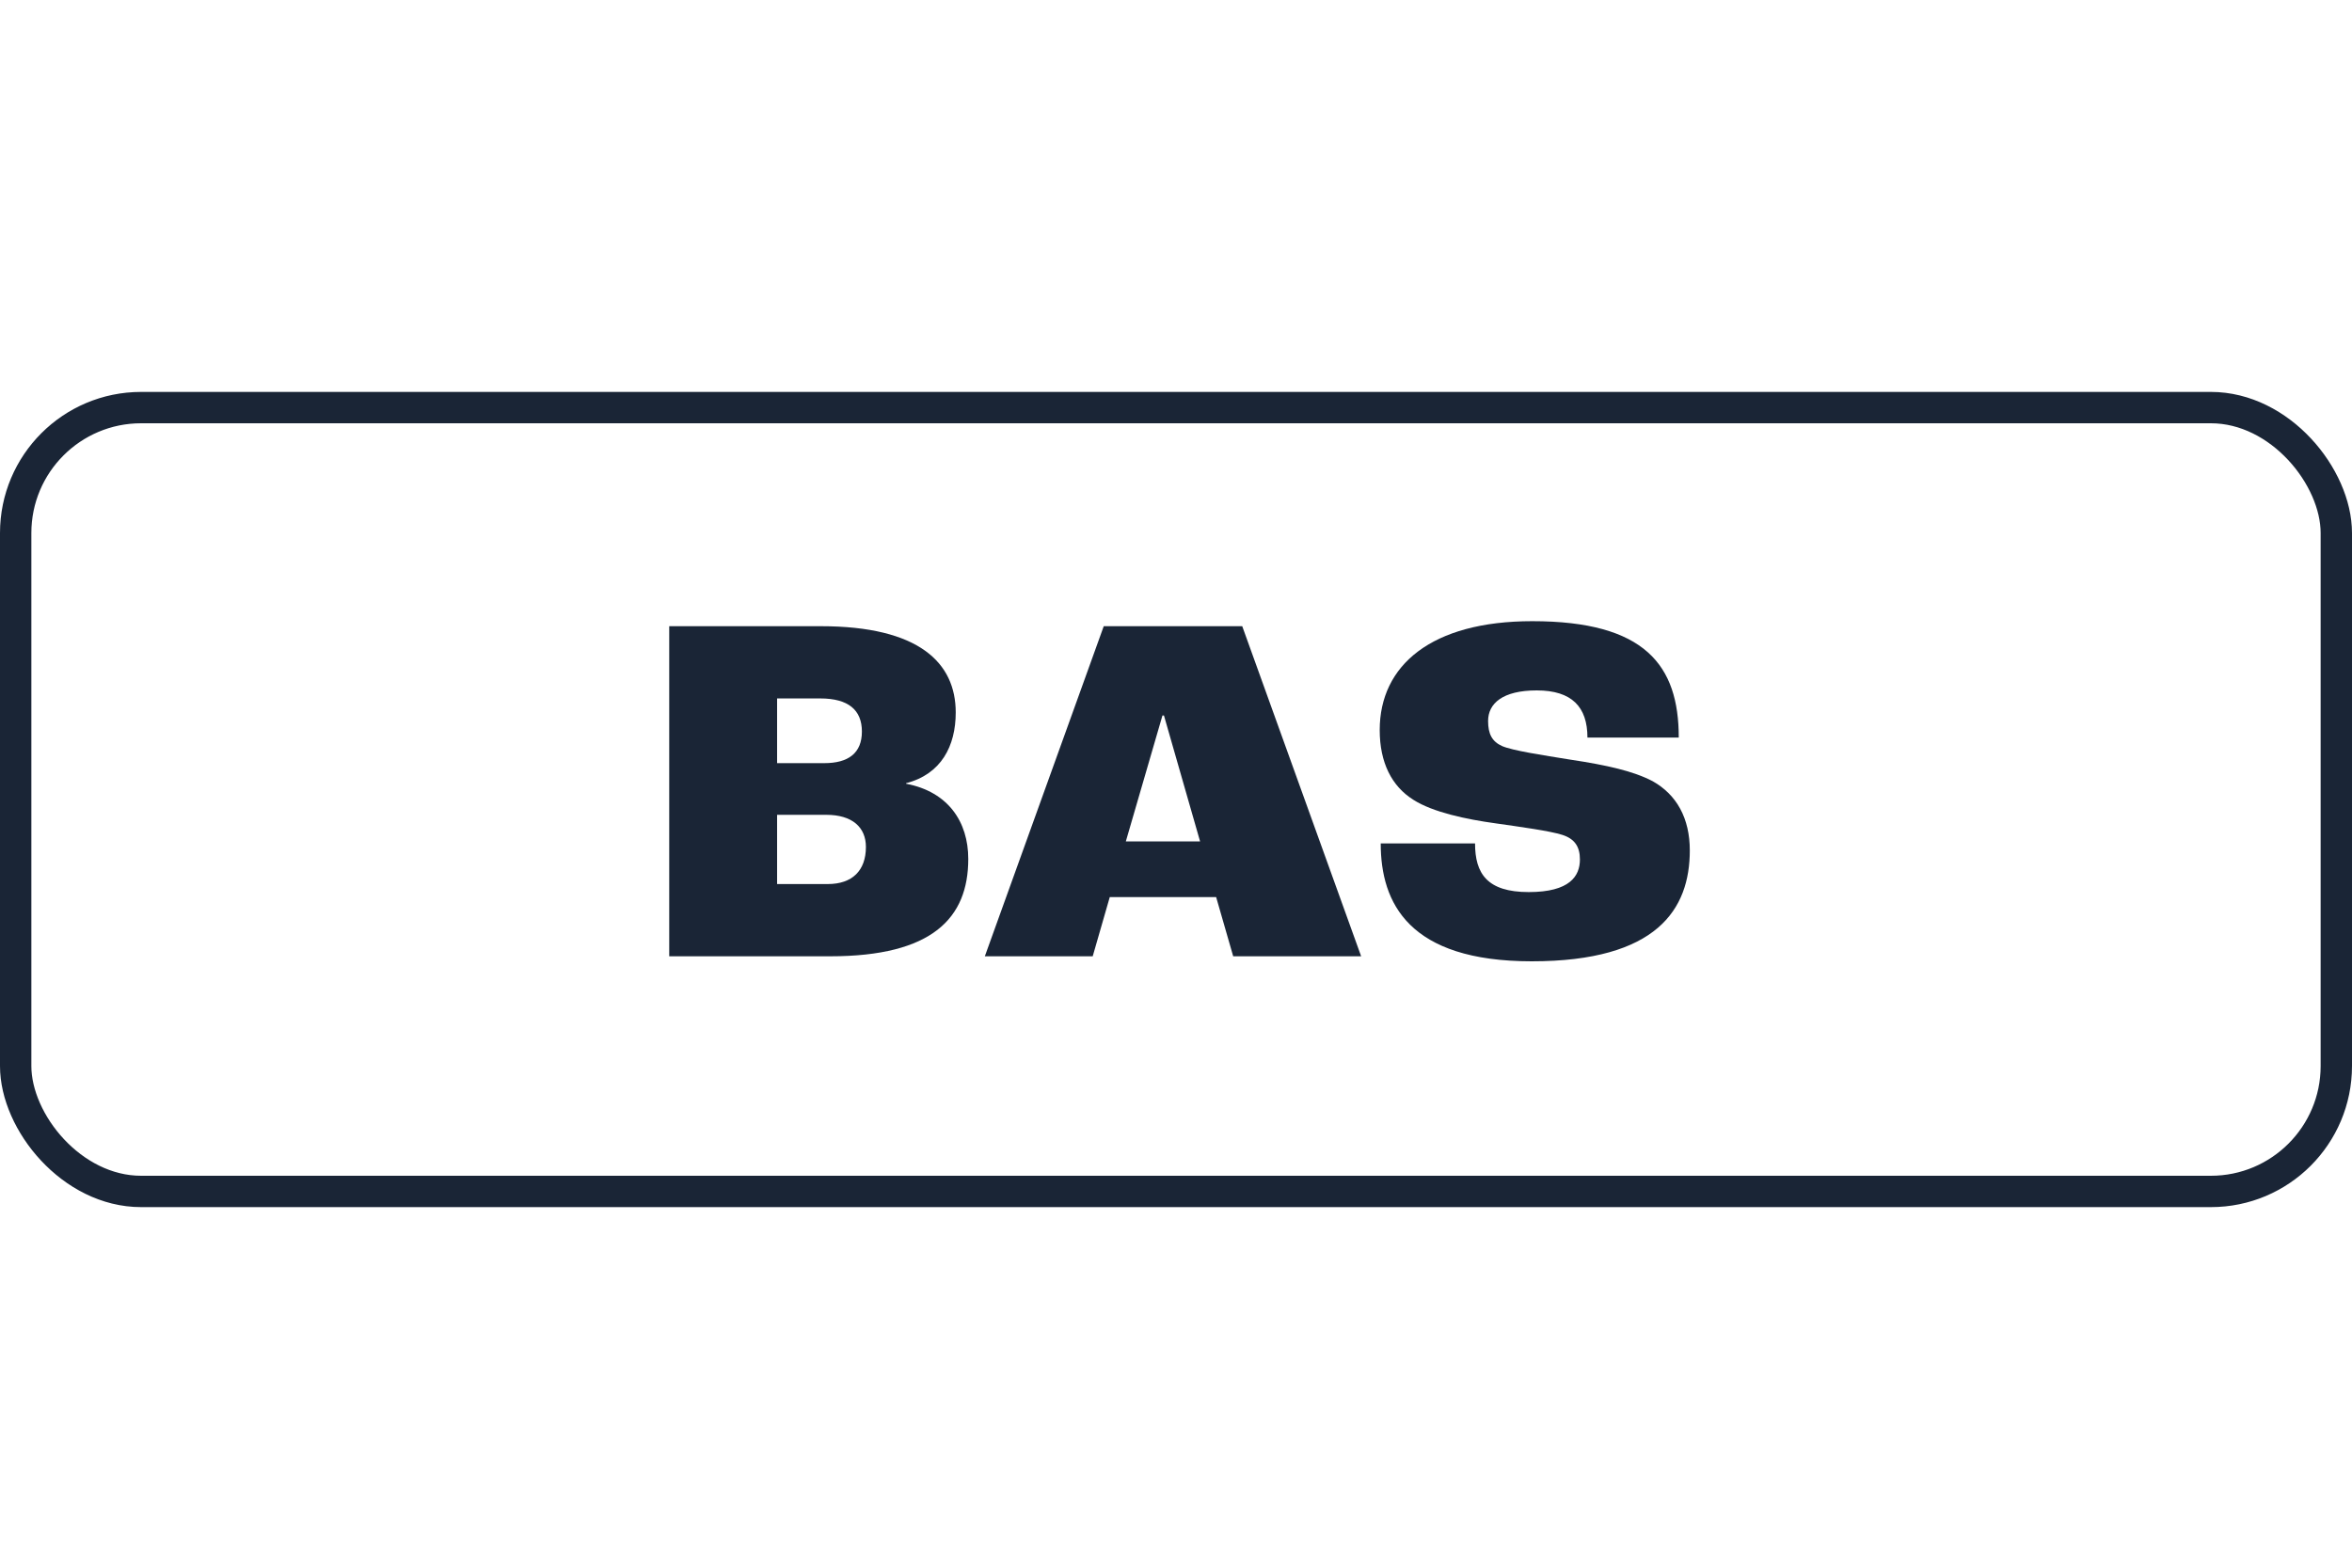
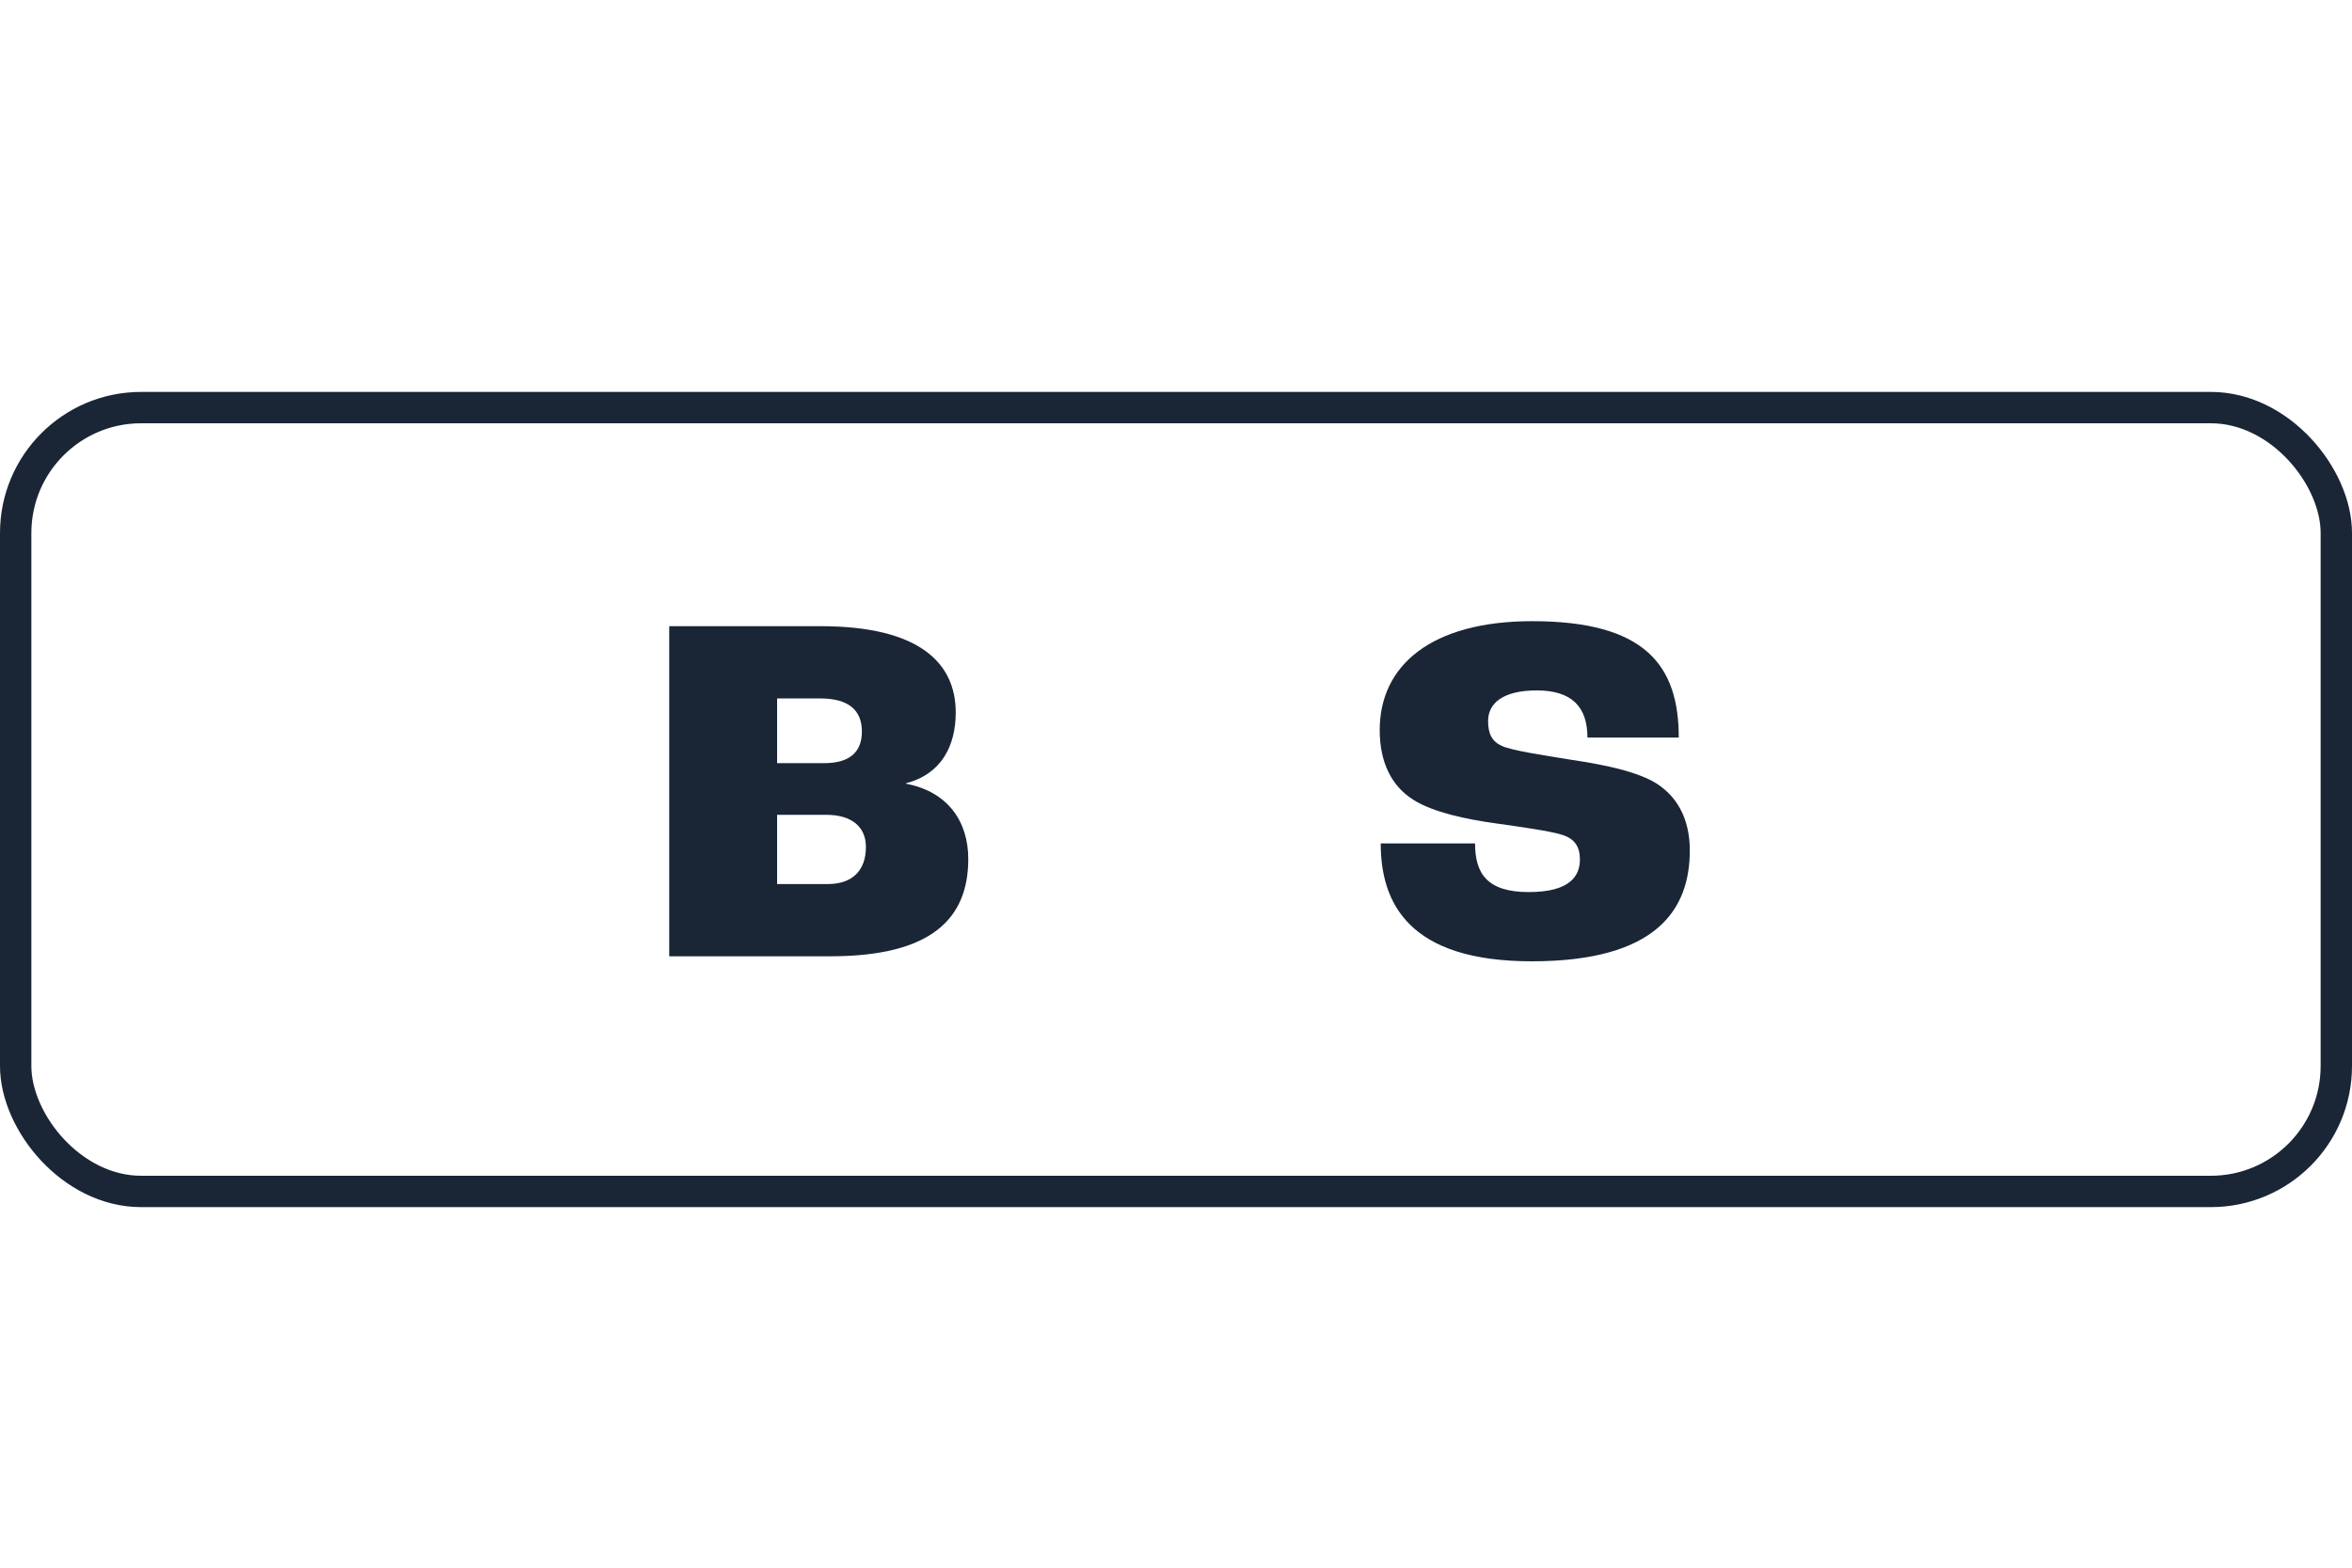
<svg xmlns="http://www.w3.org/2000/svg" width="150px" height="100px" viewBox="0 0 150 100" version="1.1">
  <title>Brands/BAS</title>
  <g id="Brands/BAS" stroke="none" stroke-width="1" fill="none" fill-rule="evenodd">
    <g id="BAS" transform="translate(42.68, 39.624)" fill="#1A2536" fill-rule="nonzero">
-       <path d="M0,21.376 L10.272,21.376 C16.768,21.376 19.072,18.944 19.072,15.168 C19.072,12.8 17.792,10.88 15.104,10.368 L15.104,10.336 C17.344,9.76 18.272,7.968 18.272,5.824 C18.272,2.656 15.936,0.32 9.664,0.32 L0,0.32 L0,21.376 Z M6.88,9.056 L6.88,4.928 L9.632,4.928 C11.424,4.928 12.288,5.664 12.288,7.04 C12.288,8.416 11.424,9.056 9.888,9.056 L6.88,9.056 Z M6.88,16.768 L6.88,12.352 L10.016,12.352 C11.68,12.352 12.544,13.152 12.544,14.4 C12.544,15.904 11.68,16.768 10.112,16.768 L6.88,16.768 Z" id="Shape" />
-       <path d="M35.968,21.376 L44.128,21.376 L36.544,0.32 L27.712,0.32 L20.128,21.376 L27.008,21.376 L28.096,17.6 L34.88,17.6 L35.968,21.376 Z M29.12,14.048 L31.456,6.016 L31.552,6.016 L33.856,14.048 L29.12,14.048 Z" id="Shape" />
+       <path d="M0,21.376 L10.272,21.376 C16.768,21.376 19.072,18.944 19.072,15.168 C19.072,12.8 17.792,10.88 15.104,10.368 L15.104,10.336 C17.344,9.76 18.272,7.968 18.272,5.824 C18.272,2.656 15.936,0.32 9.664,0.32 L0,0.32 L0,21.376 Z M6.88,9.056 L6.88,4.928 L9.632,4.928 C11.424,4.928 12.288,5.664 12.288,7.04 C12.288,8.416 11.424,9.056 9.888,9.056 Z M6.88,16.768 L6.88,12.352 L10.016,12.352 C11.68,12.352 12.544,13.152 12.544,14.4 C12.544,15.904 11.68,16.768 10.112,16.768 L6.88,16.768 Z" id="Shape" />
      <path d="M55.008,21.696 C63.008,21.696 65.088,18.368 65.088,14.624 C65.088,12.576 64.256,11.072 62.72,10.208 C61.504,9.568 59.808,9.184 57.472,8.832 C55.68,8.544 53.792,8.256 53.12,7.968 C52.48,7.68 52.224,7.2 52.224,6.368 C52.224,5.248 53.152,4.416 55.328,4.416 C57.568,4.416 58.56,5.472 58.56,7.424 L64.384,7.424 C64.384,2.816 62.24,0 55.04,0 C48.608,0 45.312,2.816 45.312,6.944 C45.312,9.024 46.08,10.528 47.456,11.392 C48.704,12.192 50.848,12.64 52.704,12.896 C54.272,13.12 56.16,13.376 56.96,13.632 C57.76,13.888 58.08,14.4 58.08,15.2 C58.08,16.256 57.44,17.28 54.816,17.28 C52.16,17.28 51.392,16.096 51.392,14.176 L45.376,14.176 C45.376,17.984 47.168,21.696 55.008,21.696 Z" id="Path" />
    </g>
    <rect id="Rectangle" stroke="#1A2536" stroke-width="2" x="1" y="26" width="148" height="50" rx="8" />
  </g>
</svg>